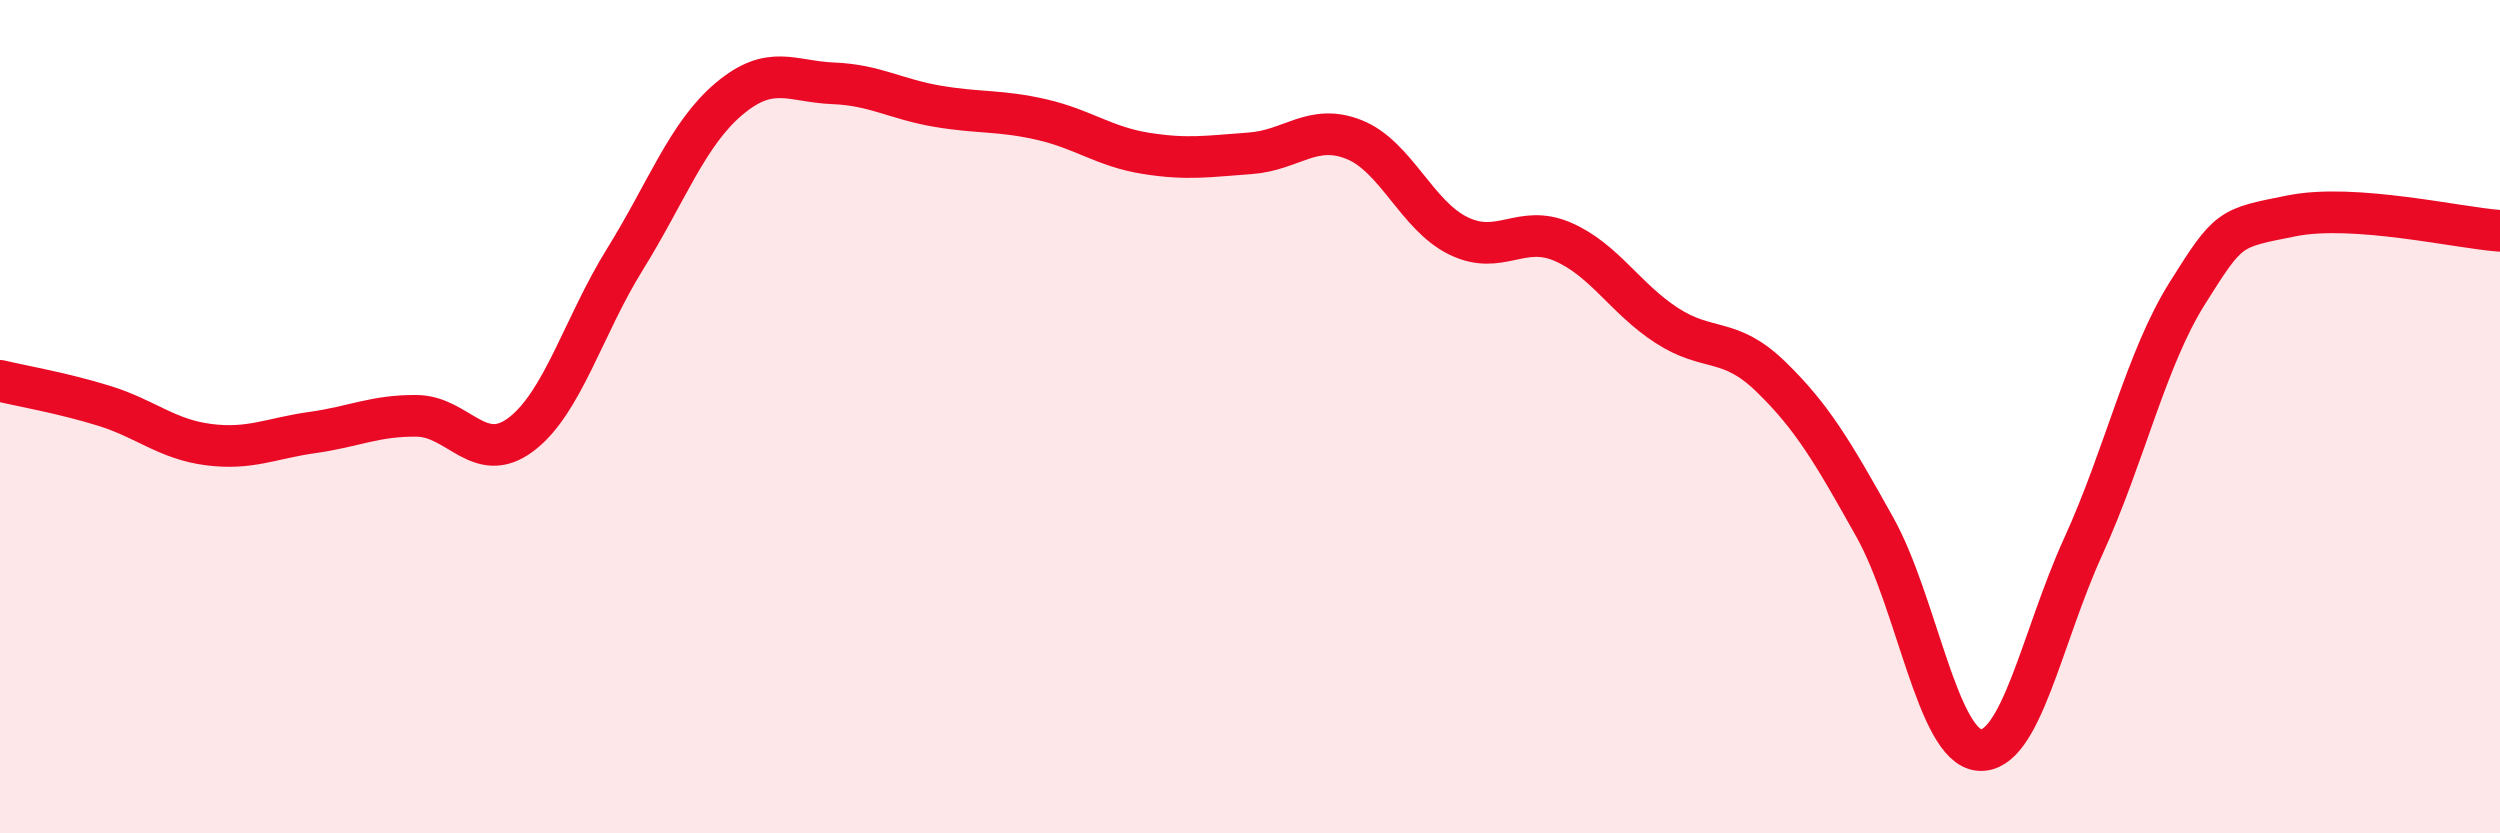
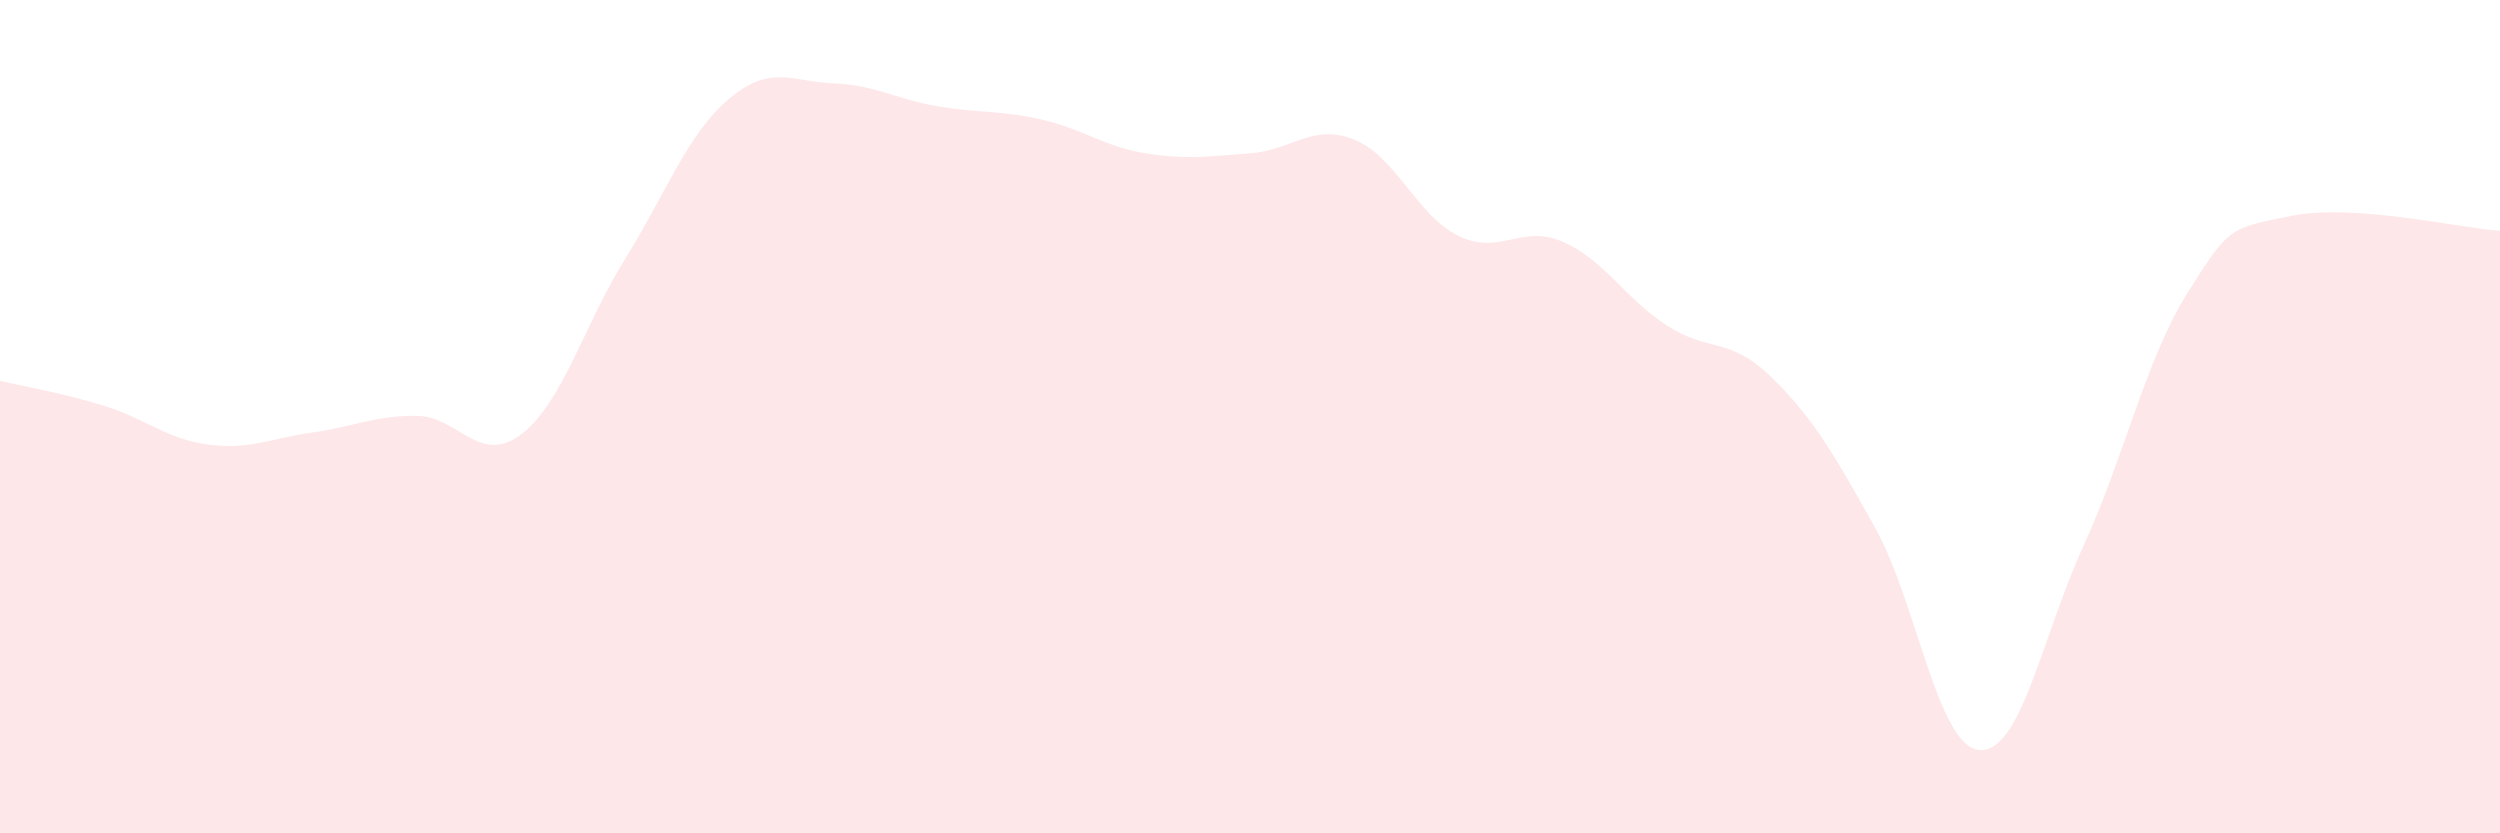
<svg xmlns="http://www.w3.org/2000/svg" width="60" height="20" viewBox="0 0 60 20">
  <path d="M 0,9.14 C 0.5,9.26 1.5,9.43 2.5,9.74 C 3.5,10.05 4,10.54 5,10.67 C 6,10.8 6.5,10.52 7.5,10.38 C 8.5,10.24 9,9.97 10,9.98 C 11,9.99 11.5,11.18 12.5,10.43 C 13.5,9.68 14,7.83 15,6.22 C 16,4.61 16.5,3.21 17.5,2.37 C 18.5,1.53 19,1.96 20,2 C 21,2.04 21.5,2.38 22.5,2.55 C 23.5,2.72 24,2.64 25,2.87 C 26,3.1 26.5,3.52 27.5,3.68 C 28.5,3.84 29,3.75 30,3.68 C 31,3.61 31.5,2.95 32.5,3.35 C 33.5,3.75 34,5.17 35,5.66 C 36,6.15 36.5,5.37 37.5,5.8 C 38.5,6.23 39,7.16 40,7.81 C 41,8.46 41.5,8.07 42.5,9.04 C 43.5,10.01 44,10.87 45,12.66 C 46,14.45 46.5,17.91 47.5,18 C 48.5,18.09 49,15.3 50,13.11 C 51,10.92 51.5,8.62 52.5,7.03 C 53.5,5.44 53.5,5.48 55,5.18 C 56.5,4.88 59,5.47 60,5.54L60 20L0 20Z" fill="#EB0A25" opacity="0.1" stroke-linecap="round" stroke-linejoin="round" />
-   <path d="M 0,9.14 C 0.5,9.26 1.5,9.43 2.5,9.74 C 3.5,10.05 4,10.54 5,10.67 C 6,10.8 6.5,10.52 7.5,10.38 C 8.5,10.24 9,9.97 10,9.98 C 11,9.99 11.5,11.18 12.5,10.43 C 13.5,9.68 14,7.83 15,6.22 C 16,4.61 16.5,3.21 17.5,2.37 C 18.5,1.53 19,1.96 20,2 C 21,2.04 21.5,2.38 22.5,2.55 C 23.5,2.72 24,2.64 25,2.87 C 26,3.1 26.5,3.52 27.5,3.68 C 28.5,3.84 29,3.75 30,3.68 C 31,3.61 31.5,2.95 32.5,3.35 C 33.5,3.75 34,5.17 35,5.66 C 36,6.15 36.5,5.37 37.5,5.8 C 38.5,6.23 39,7.16 40,7.81 C 41,8.46 41.5,8.07 42.5,9.04 C 43.5,10.01 44,10.87 45,12.66 C 46,14.45 46.5,17.91 47.5,18 C 48.5,18.09 49,15.3 50,13.11 C 51,10.92 51.5,8.62 52.5,7.03 C 53.5,5.44 53.5,5.48 55,5.18 C 56.5,4.88 59,5.47 60,5.54" stroke="#EB0A25" stroke-width="1" fill="none" stroke-linecap="round" stroke-linejoin="round" />
</svg>